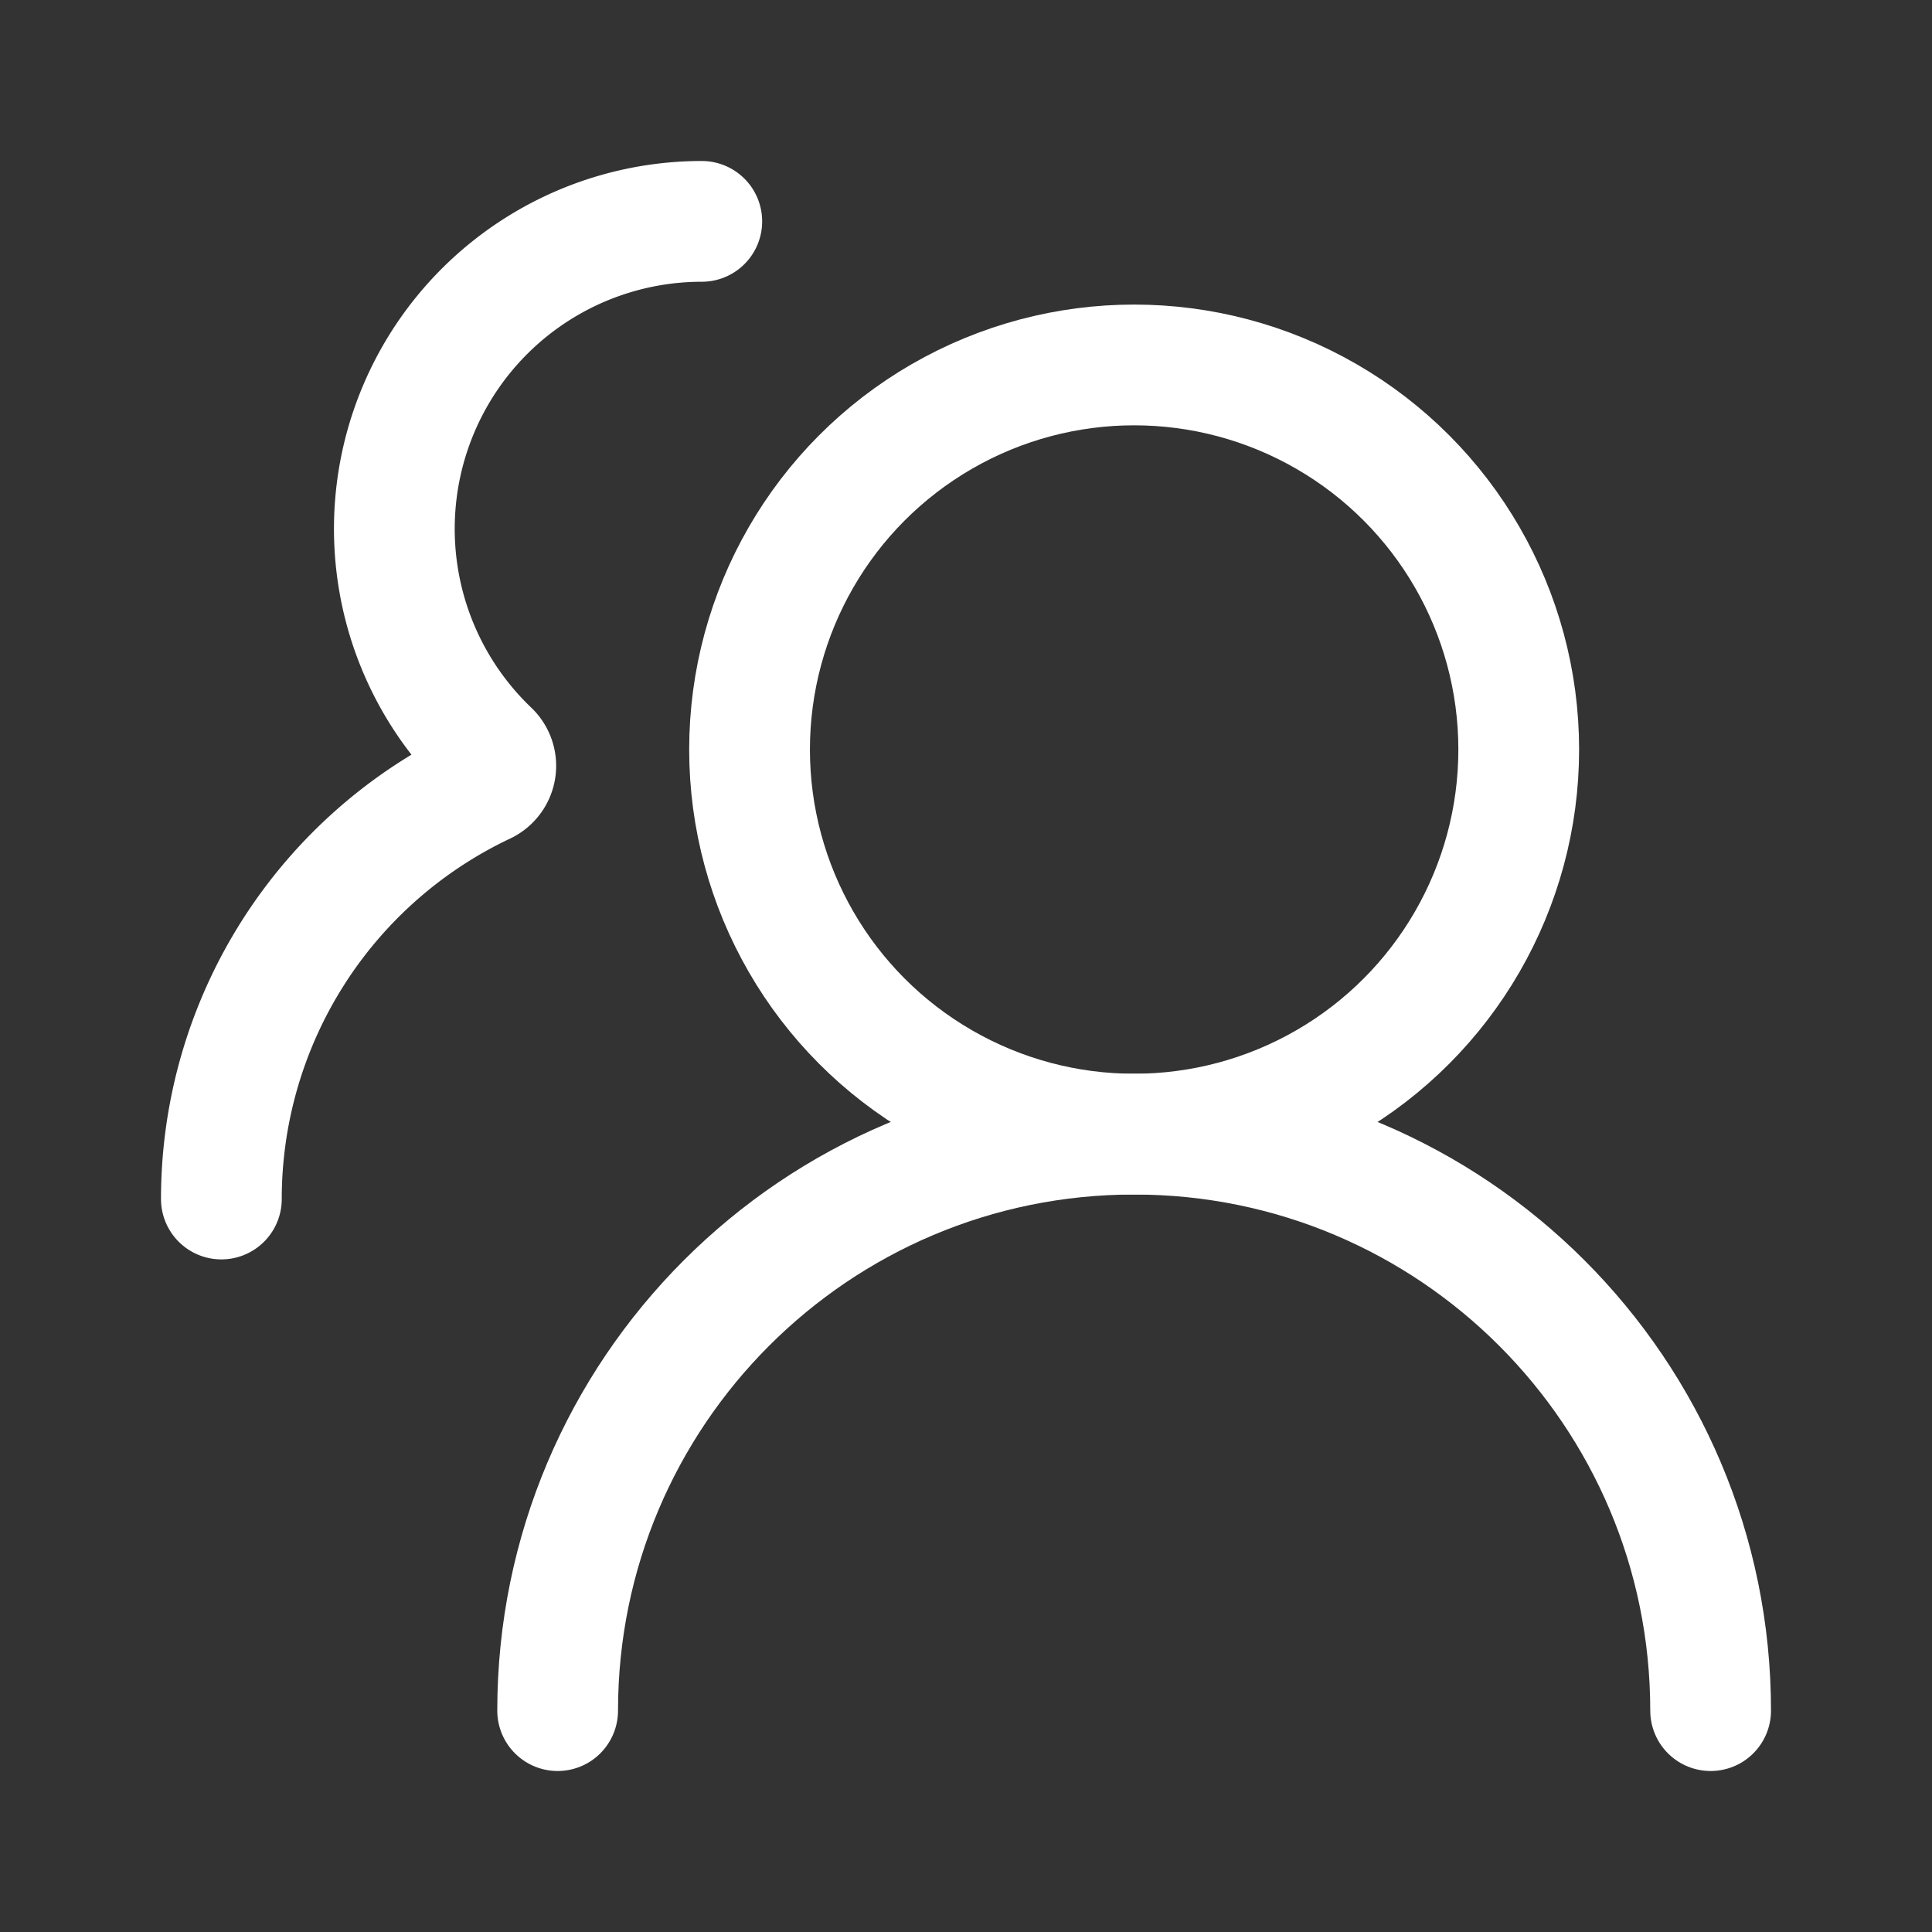
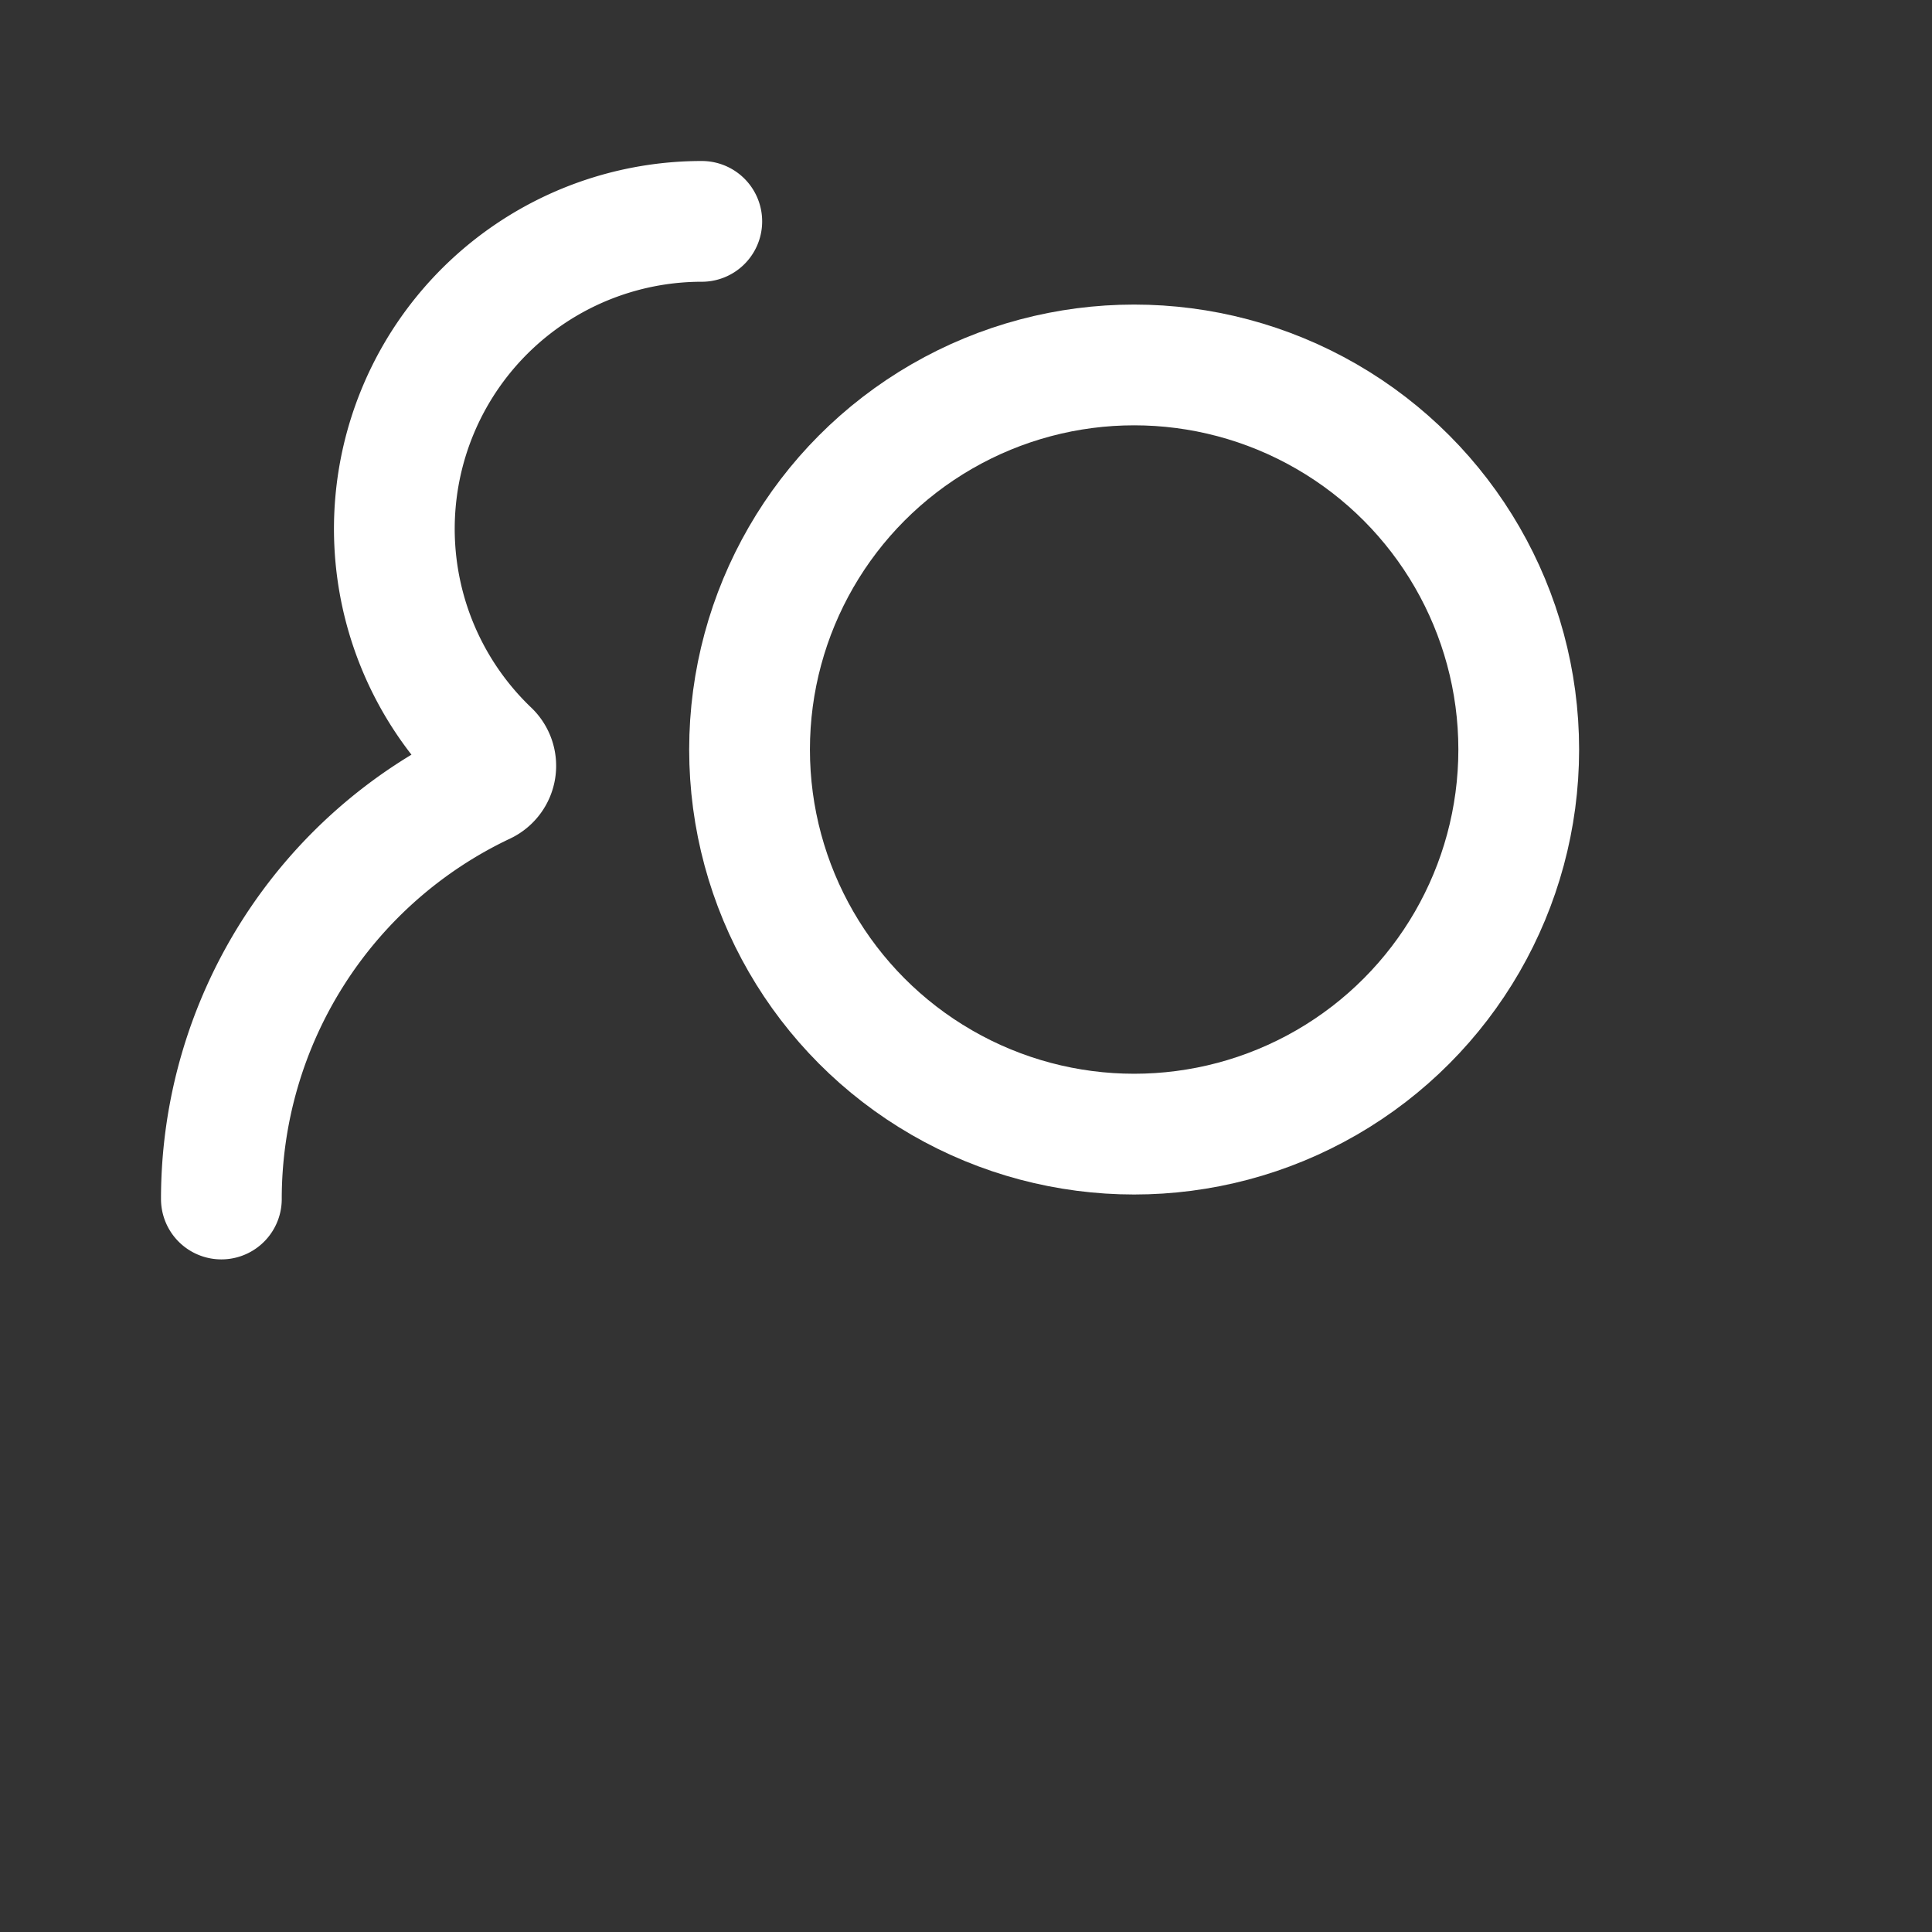
<svg xmlns="http://www.w3.org/2000/svg" viewBox="0 0 960 960">
  <rect x="0" y="0" width="960" height="960" fill="#333333" stroke="none" />
  <defs>
    <style>.cls-1{fill:#fff;opacity:0;}.cls-2{fill:none;stroke:#fff;stroke-linecap:round;stroke-miterlimit:10;stroke-width:60px;}</style>
  </defs>
  <g id="图层_2" data-name="图层 2">
    <g id="规范画板_线条_80px_" data-name="规范画板(线条：80px）">
-       <rect id="透明层" class="cls-1" width="960" height="960" />
      <g id="小型团队">
        <path class="cls-2" d="M110,595.78A228.07,228.07,0,0,1,240.68,389.55a10,10,0,0,0,2.49-16.32A152.78,152.78,0,0,1,348.71,110" />
-         <path class="cls-2" d="M850,850c0-158.21-128.25-286.45-286.45-286.45S277.09,691.79,277.09,850" />
        <circle class="cls-2" cx="563.55" cy="372.44" r="191.1" />
      </g>
    </g>
  </g>
</svg>